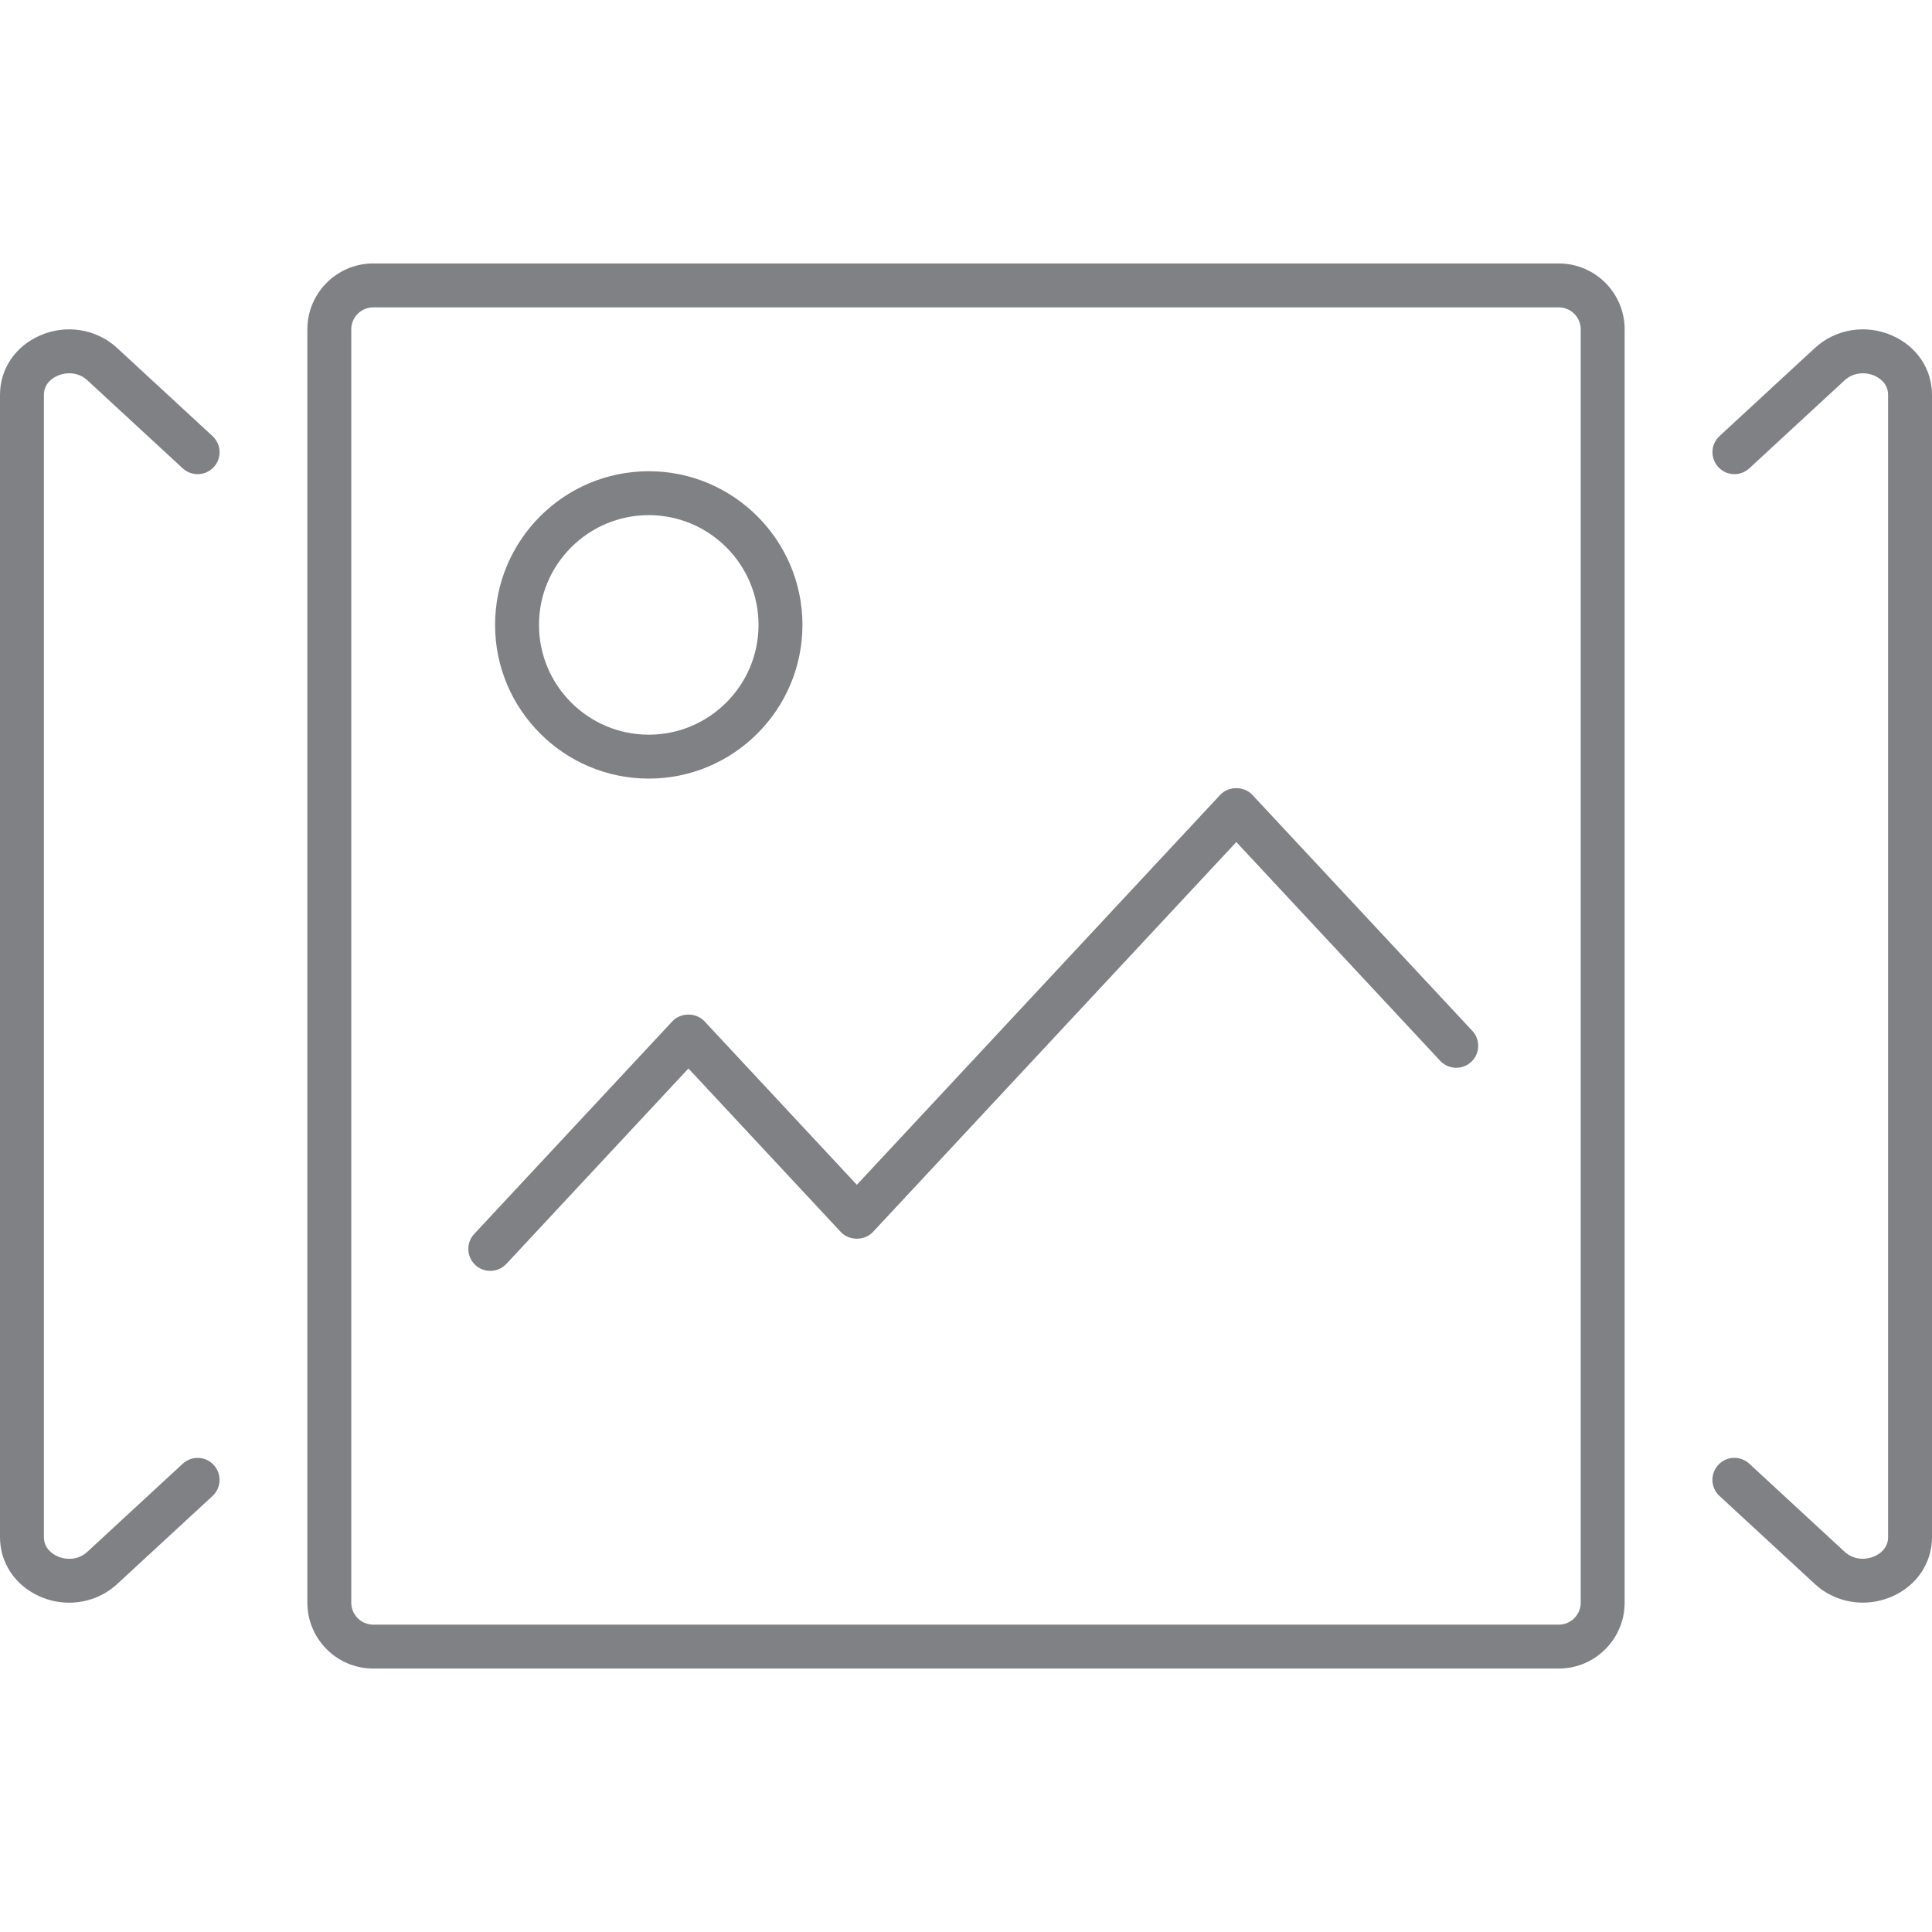
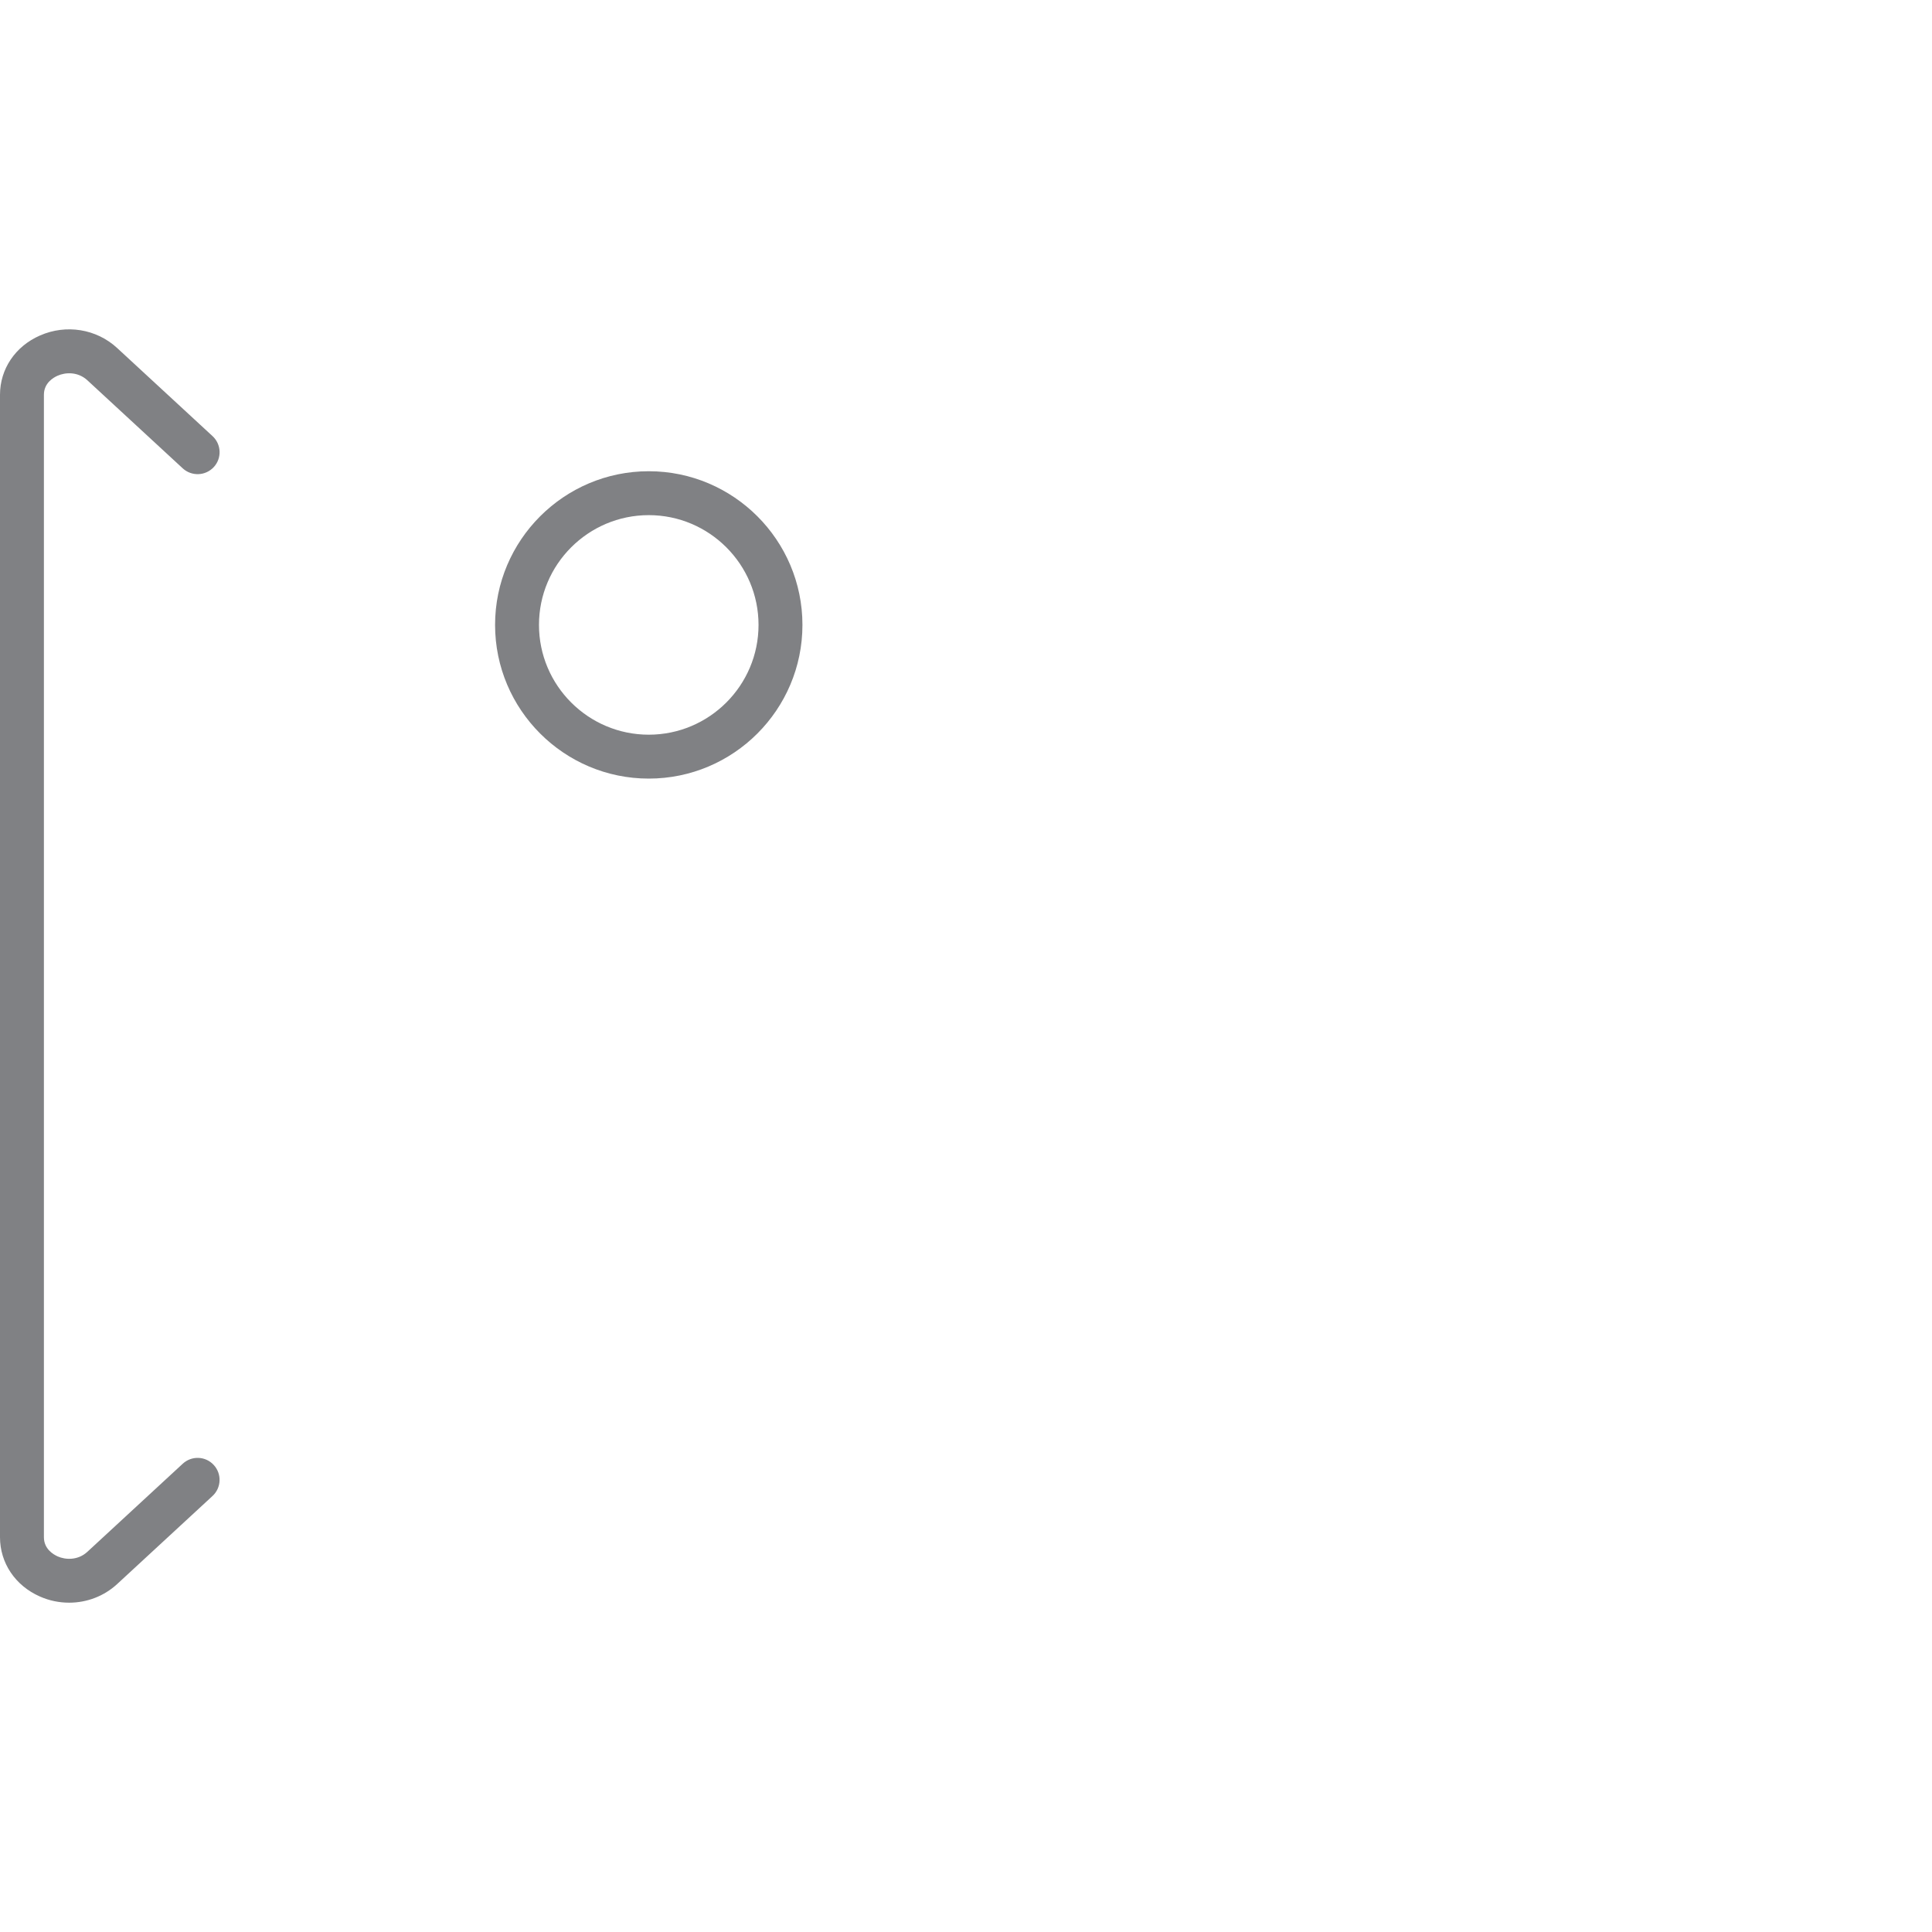
<svg xmlns="http://www.w3.org/2000/svg" version="1.1" id="Layer_1" width="800px" height="800px" viewBox="0 0 44 32" enable-background="new 0 0 44 32" xml:space="preserve">
  <g>
    <path fill="#808184" d="M1.311,2.557c0.177-0.079,0.46-0.097,0.678,0.103l2.172,2.006c0.202,0.186,0.518,0.176,0.707-0.028   c0.188-0.202,0.175-0.519-0.028-0.706L2.667,1.925C2.197,1.491,1.507,1.378,0.91,1.641C0.349,1.886,0,2.403,0,2.991v26.018   c0,0.588,0.349,1.105,0.91,1.351c0.214,0.095,0.441,0.14,0.665,0.14c0.4,0,0.792-0.146,1.093-0.424l2.172-2.006   c0.203-0.188,0.215-0.504,0.028-0.706c-0.187-0.205-0.504-0.216-0.707-0.028l-2.172,2.006c-0.216,0.199-0.5,0.183-0.678,0.103   C1.217,29.402,1,29.278,1,29.009V2.991C1,2.722,1.217,2.598,1.311,2.557z" />
-     <path fill="#808184" d="M43.09,1.641c-0.597-0.264-1.288-0.149-1.757,0.284l-2.172,2.006c-0.203,0.188-0.215,0.504-0.028,0.706   c0.188,0.205,0.503,0.216,0.707,0.028l2.172-2.006c0.217-0.197,0.501-0.181,0.678-0.103C42.783,2.598,43,2.722,43,2.991v26.018   c0,0.27-0.217,0.394-0.311,0.435c-0.177,0.078-0.46,0.098-0.678-0.103l-2.172-2.006c-0.203-0.188-0.519-0.177-0.707,0.028   c-0.188,0.202-0.175,0.519,0.028,0.706l2.172,2.006c0.302,0.278,0.693,0.424,1.093,0.424c0.224,0,0.45-0.046,0.665-0.14   c0.562-0.245,0.91-0.763,0.91-1.351V2.991C44,2.403,43.651,1.886,43.09,1.641z" />
-     <path fill="#808184" d="M35.5,0h-27C7.673,0,7,0.673,7,1.5v29C7,31.327,7.673,32,8.5,32h27c0.827,0,1.5-0.673,1.5-1.5v-29   C37,0.673,36.327,0,35.5,0z M36,30.5c0,0.275-0.224,0.5-0.5,0.5h-27C8.224,31,8,30.775,8,30.5v-29C8,1.225,8.224,1,8.5,1h27   C35.776,1,36,1.225,36,1.5V30.5z" />
-     <path fill="#808184" d="M28.521,12.102c-0.189-0.203-0.542-0.203-0.731,0l-8.276,8.881l-3.47-3.724   c-0.189-0.203-0.542-0.203-0.731,0l-4.513,4.843c-0.188,0.202-0.177,0.519,0.025,0.707c0.096,0.09,0.219,0.134,0.341,0.134   c0.134,0,0.267-0.054,0.366-0.159l4.147-4.45l3.47,3.724c0.189,0.203,0.542,0.203,0.731,0l8.276-8.881l4.643,4.982   c0.189,0.202,0.505,0.212,0.707,0.025c0.202-0.188,0.213-0.505,0.025-0.707L28.521,12.102z" />
    <path fill="#808184" d="M14.775,11.732c1.93,0,3.5-1.57,3.5-3.5s-1.57-3.5-3.5-3.5s-3.5,1.57-3.5,3.5S12.846,11.732,14.775,11.732z    M14.775,5.732c1.378,0,2.5,1.121,2.5,2.5s-1.122,2.5-2.5,2.5s-2.5-1.121-2.5-2.5S13.397,5.732,14.775,5.732z" />
  </g>
</svg>